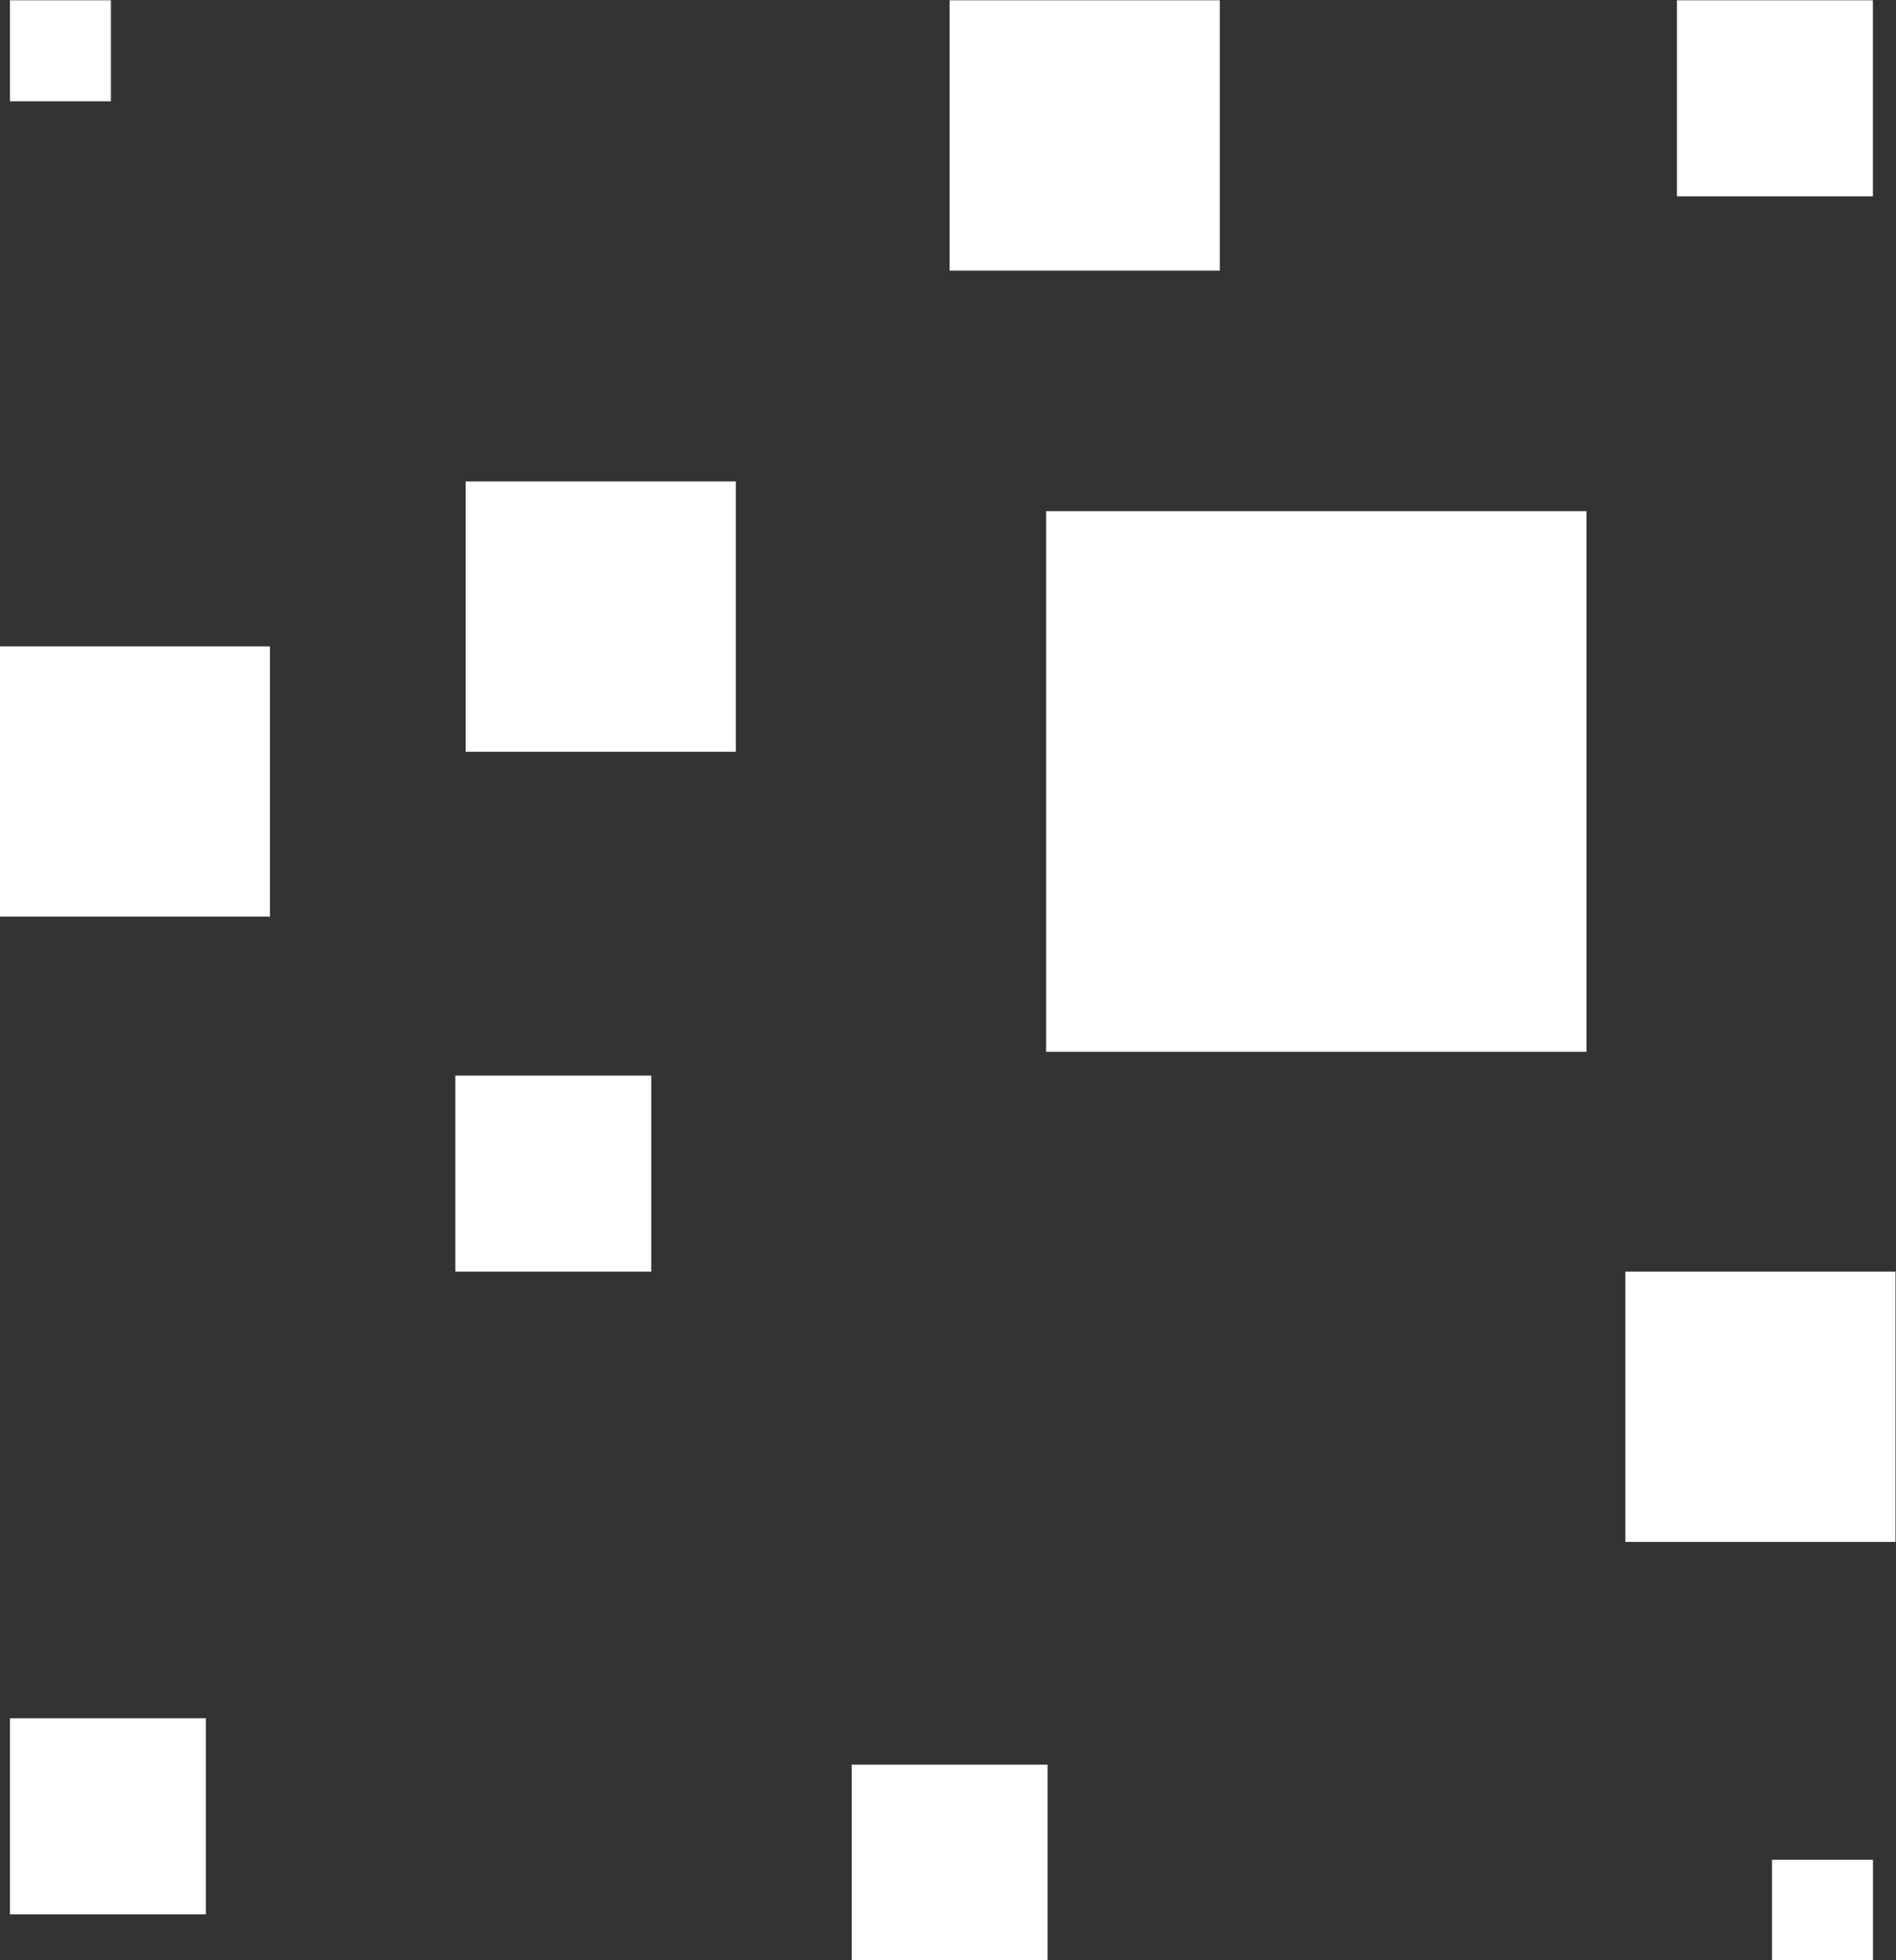
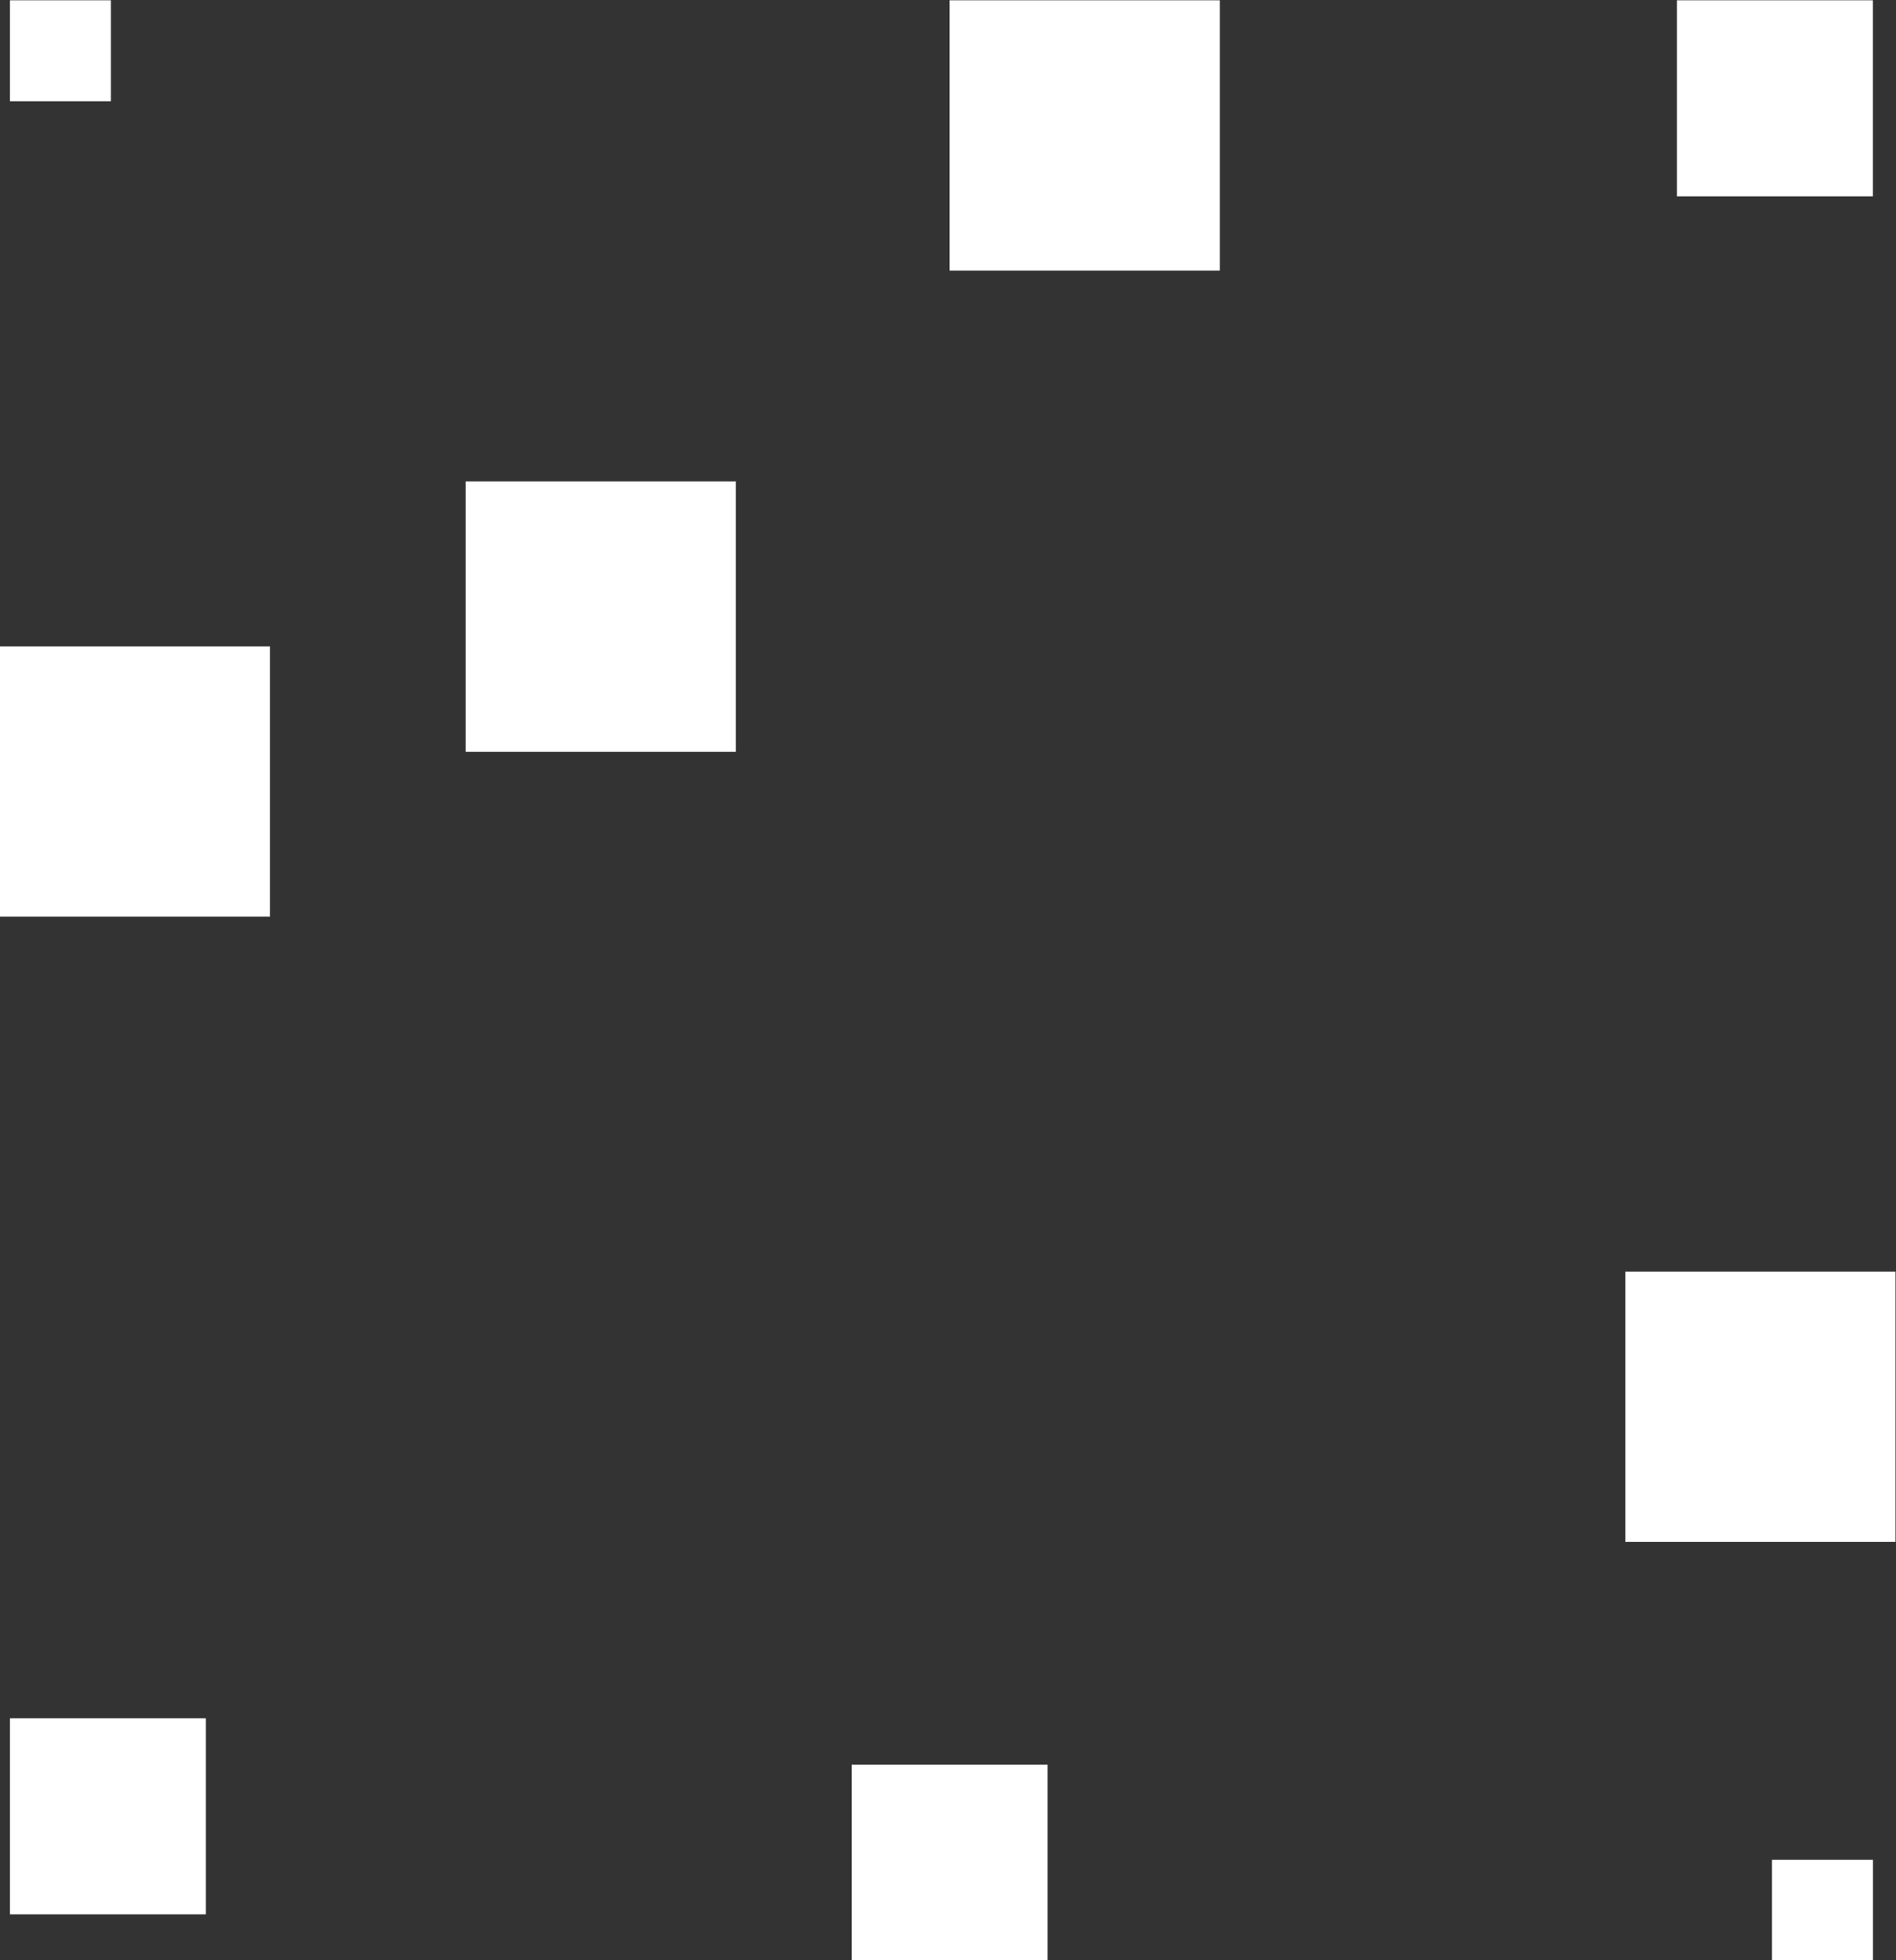
<svg xmlns="http://www.w3.org/2000/svg" fill="#000000" height="278.9" preserveAspectRatio="xMidYMid meet" version="1" viewBox="115.1 110.9 269.9 278.9" width="269.9" zoomAndPan="magnify">
  <rect x="115.1" y="110.9" width="269.9" height="278.9" fill="#333333" stroke="none" />
  <g>
    <g>
      <g id="change1_1">
        <path d="M181.39 179.4H219.85V217.86H181.39z" fill="#ffffff" />
      </g>
      <g id="change1_5">
        <path d="M250.28 110.94H288.74V149.4H250.28z" fill="#ffffff" />
      </g>
      <g id="change1_8">
-         <path d="M264.02 183.63H340.94V260.55H264.02z" fill="#ffffff" />
+         <path d="M264.02 183.63H340.94H264.02z" fill="#ffffff" />
      </g>
      <g id="change1_2">
-         <path d="M179.92 263.93H207.81V291.82H179.92z" fill="#ffffff" />
-       </g>
+         </g>
      <g id="change1_9">
        <path d="M116.52 355.37H144.41V383.26H116.52z" fill="#ffffff" />
      </g>
      <g id="change1_10">
        <path d="M353.82 110.94H381.71V138.83H353.82z" fill="#ffffff" />
      </g>
      <g id="change1_3">
        <path d="M236.34 361.97H264.23V389.86H236.34z" fill="#ffffff" />
      </g>
      <g id="change1_11">
        <path d="M367.35 375.5H381.72V389.87H367.35z" fill="#ffffff" />
      </g>
      <g id="change1_6">
        <path d="M116.52 110.94H130.89V125.31H116.52z" fill="#ffffff" />
      </g>
    </g>
    <g id="change1_7">
      <path d="M346.47 291.82H384.93V330.28H346.47z" fill="#ffffff" />
    </g>
    <g id="change1_4">
      <path d="M115.07 202.86H153.53V241.32H115.07z" fill="#ffffff" />
    </g>
  </g>
</svg>